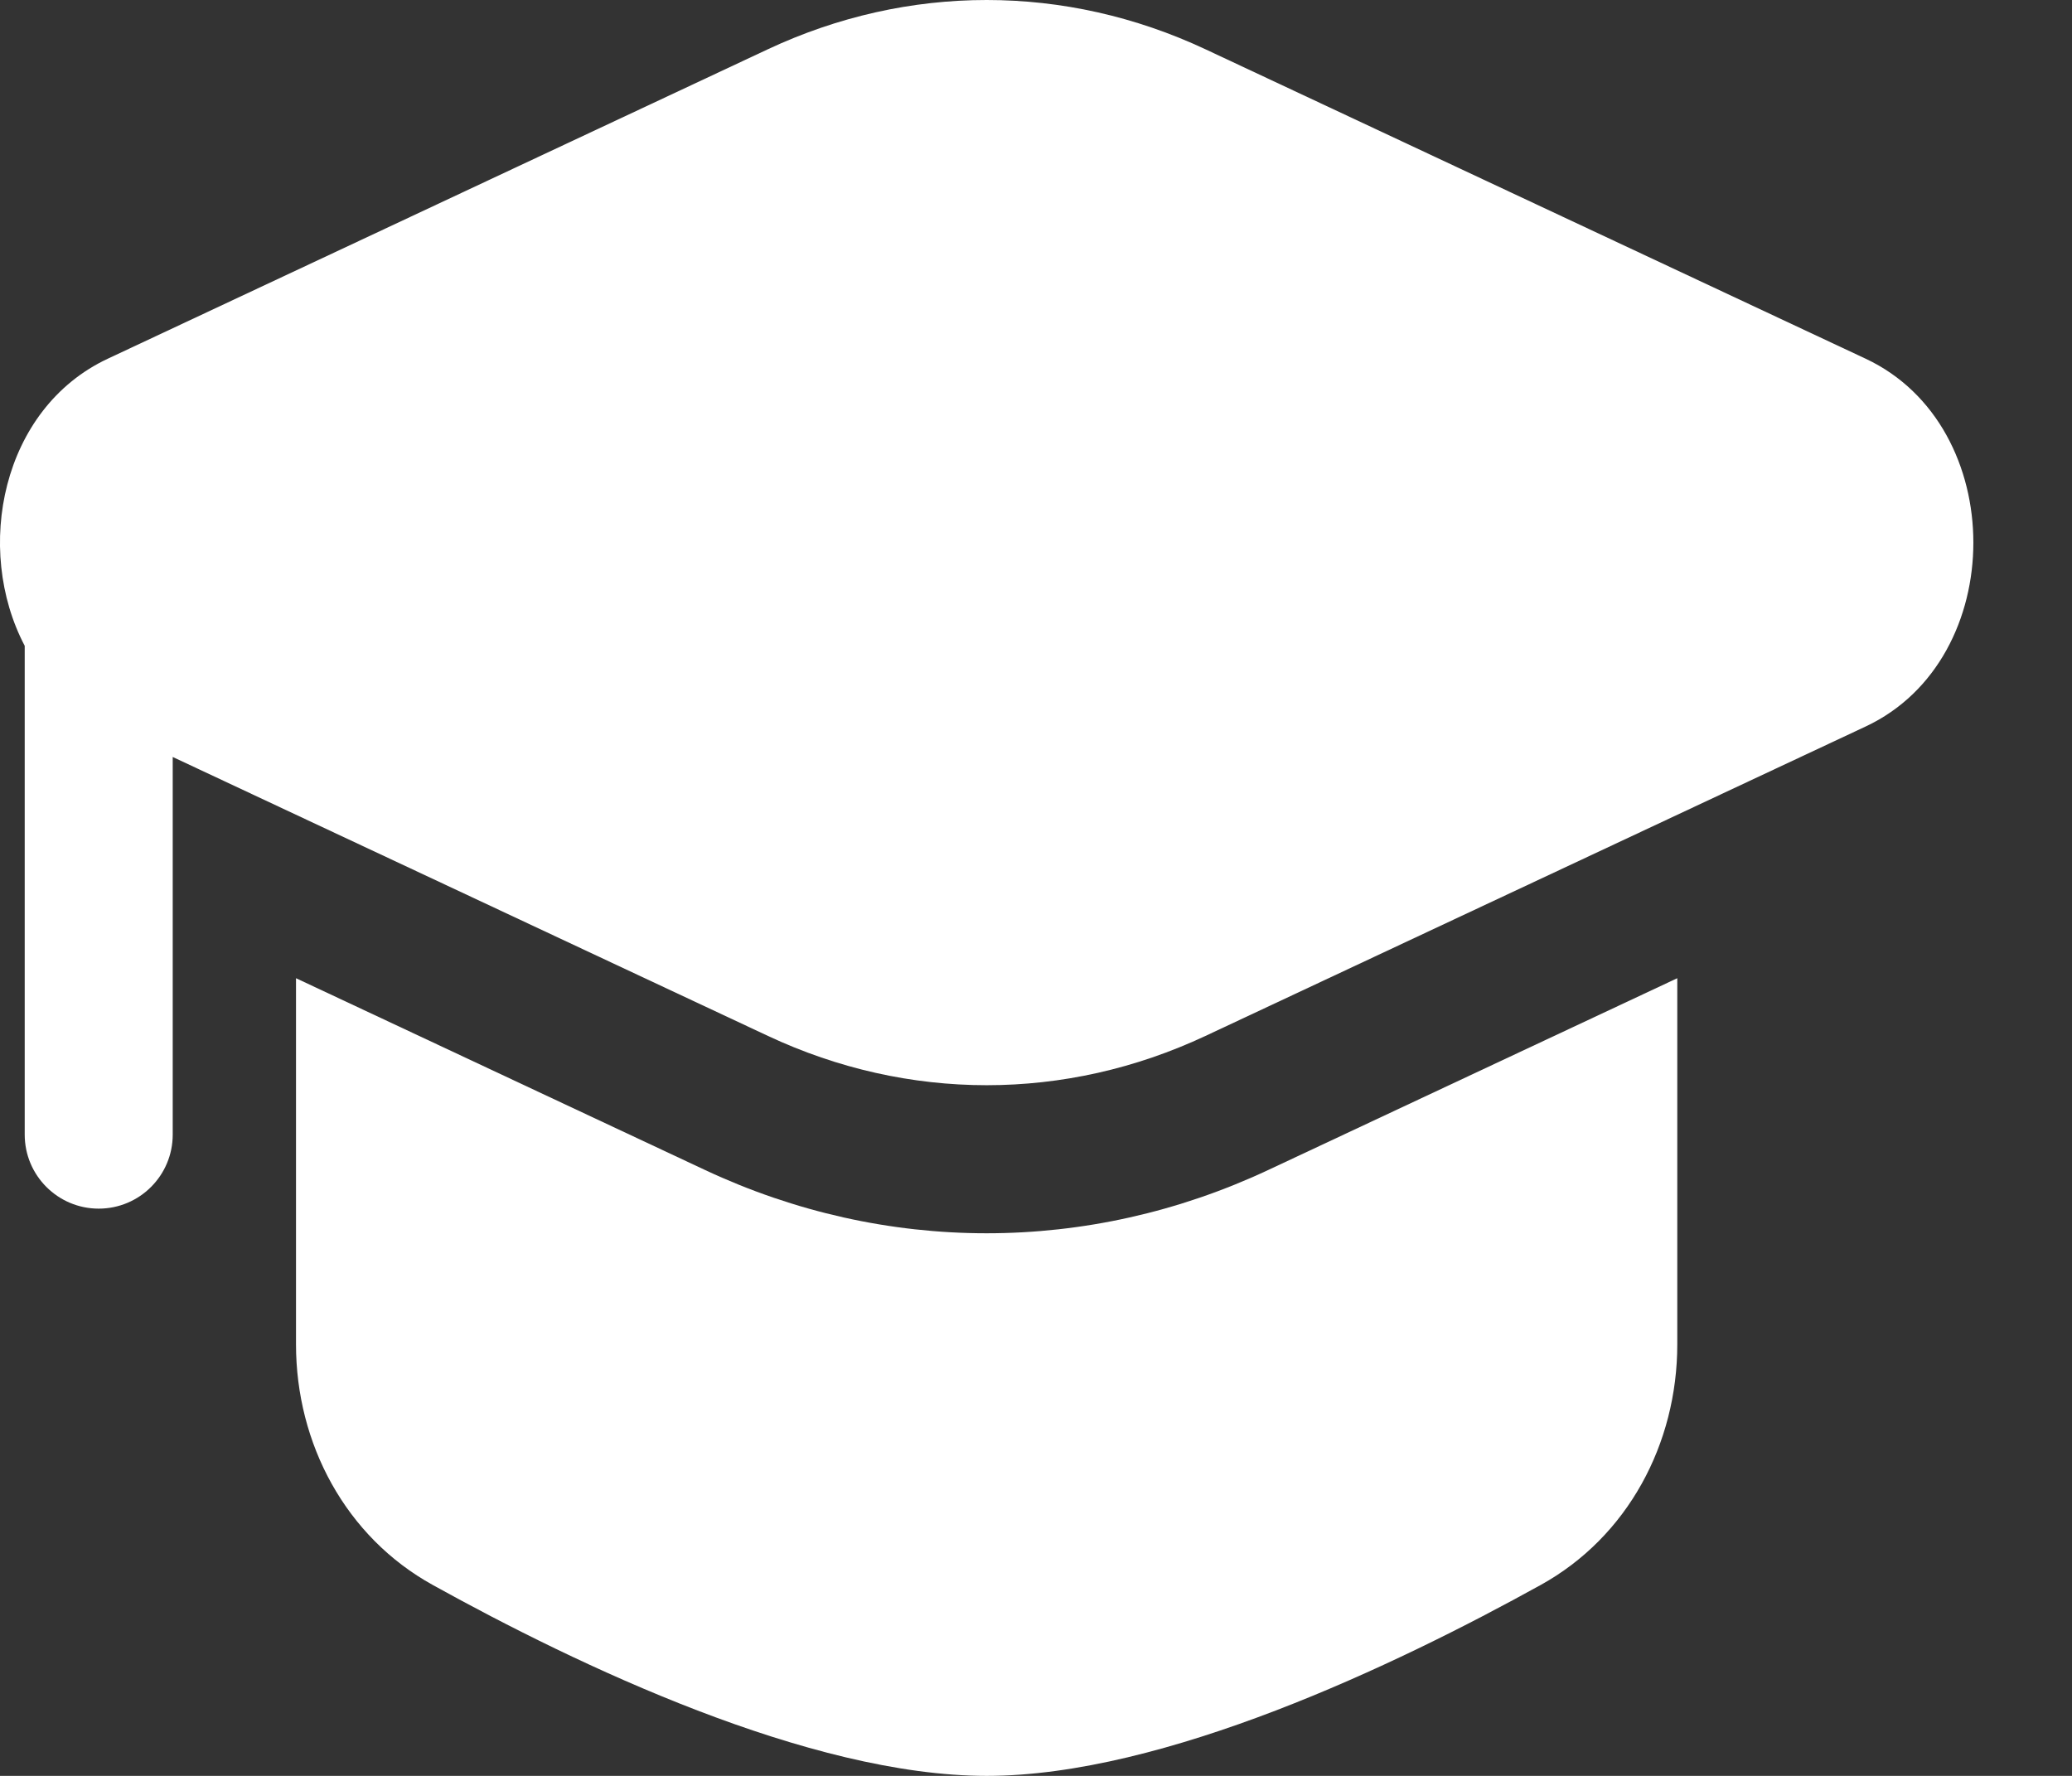
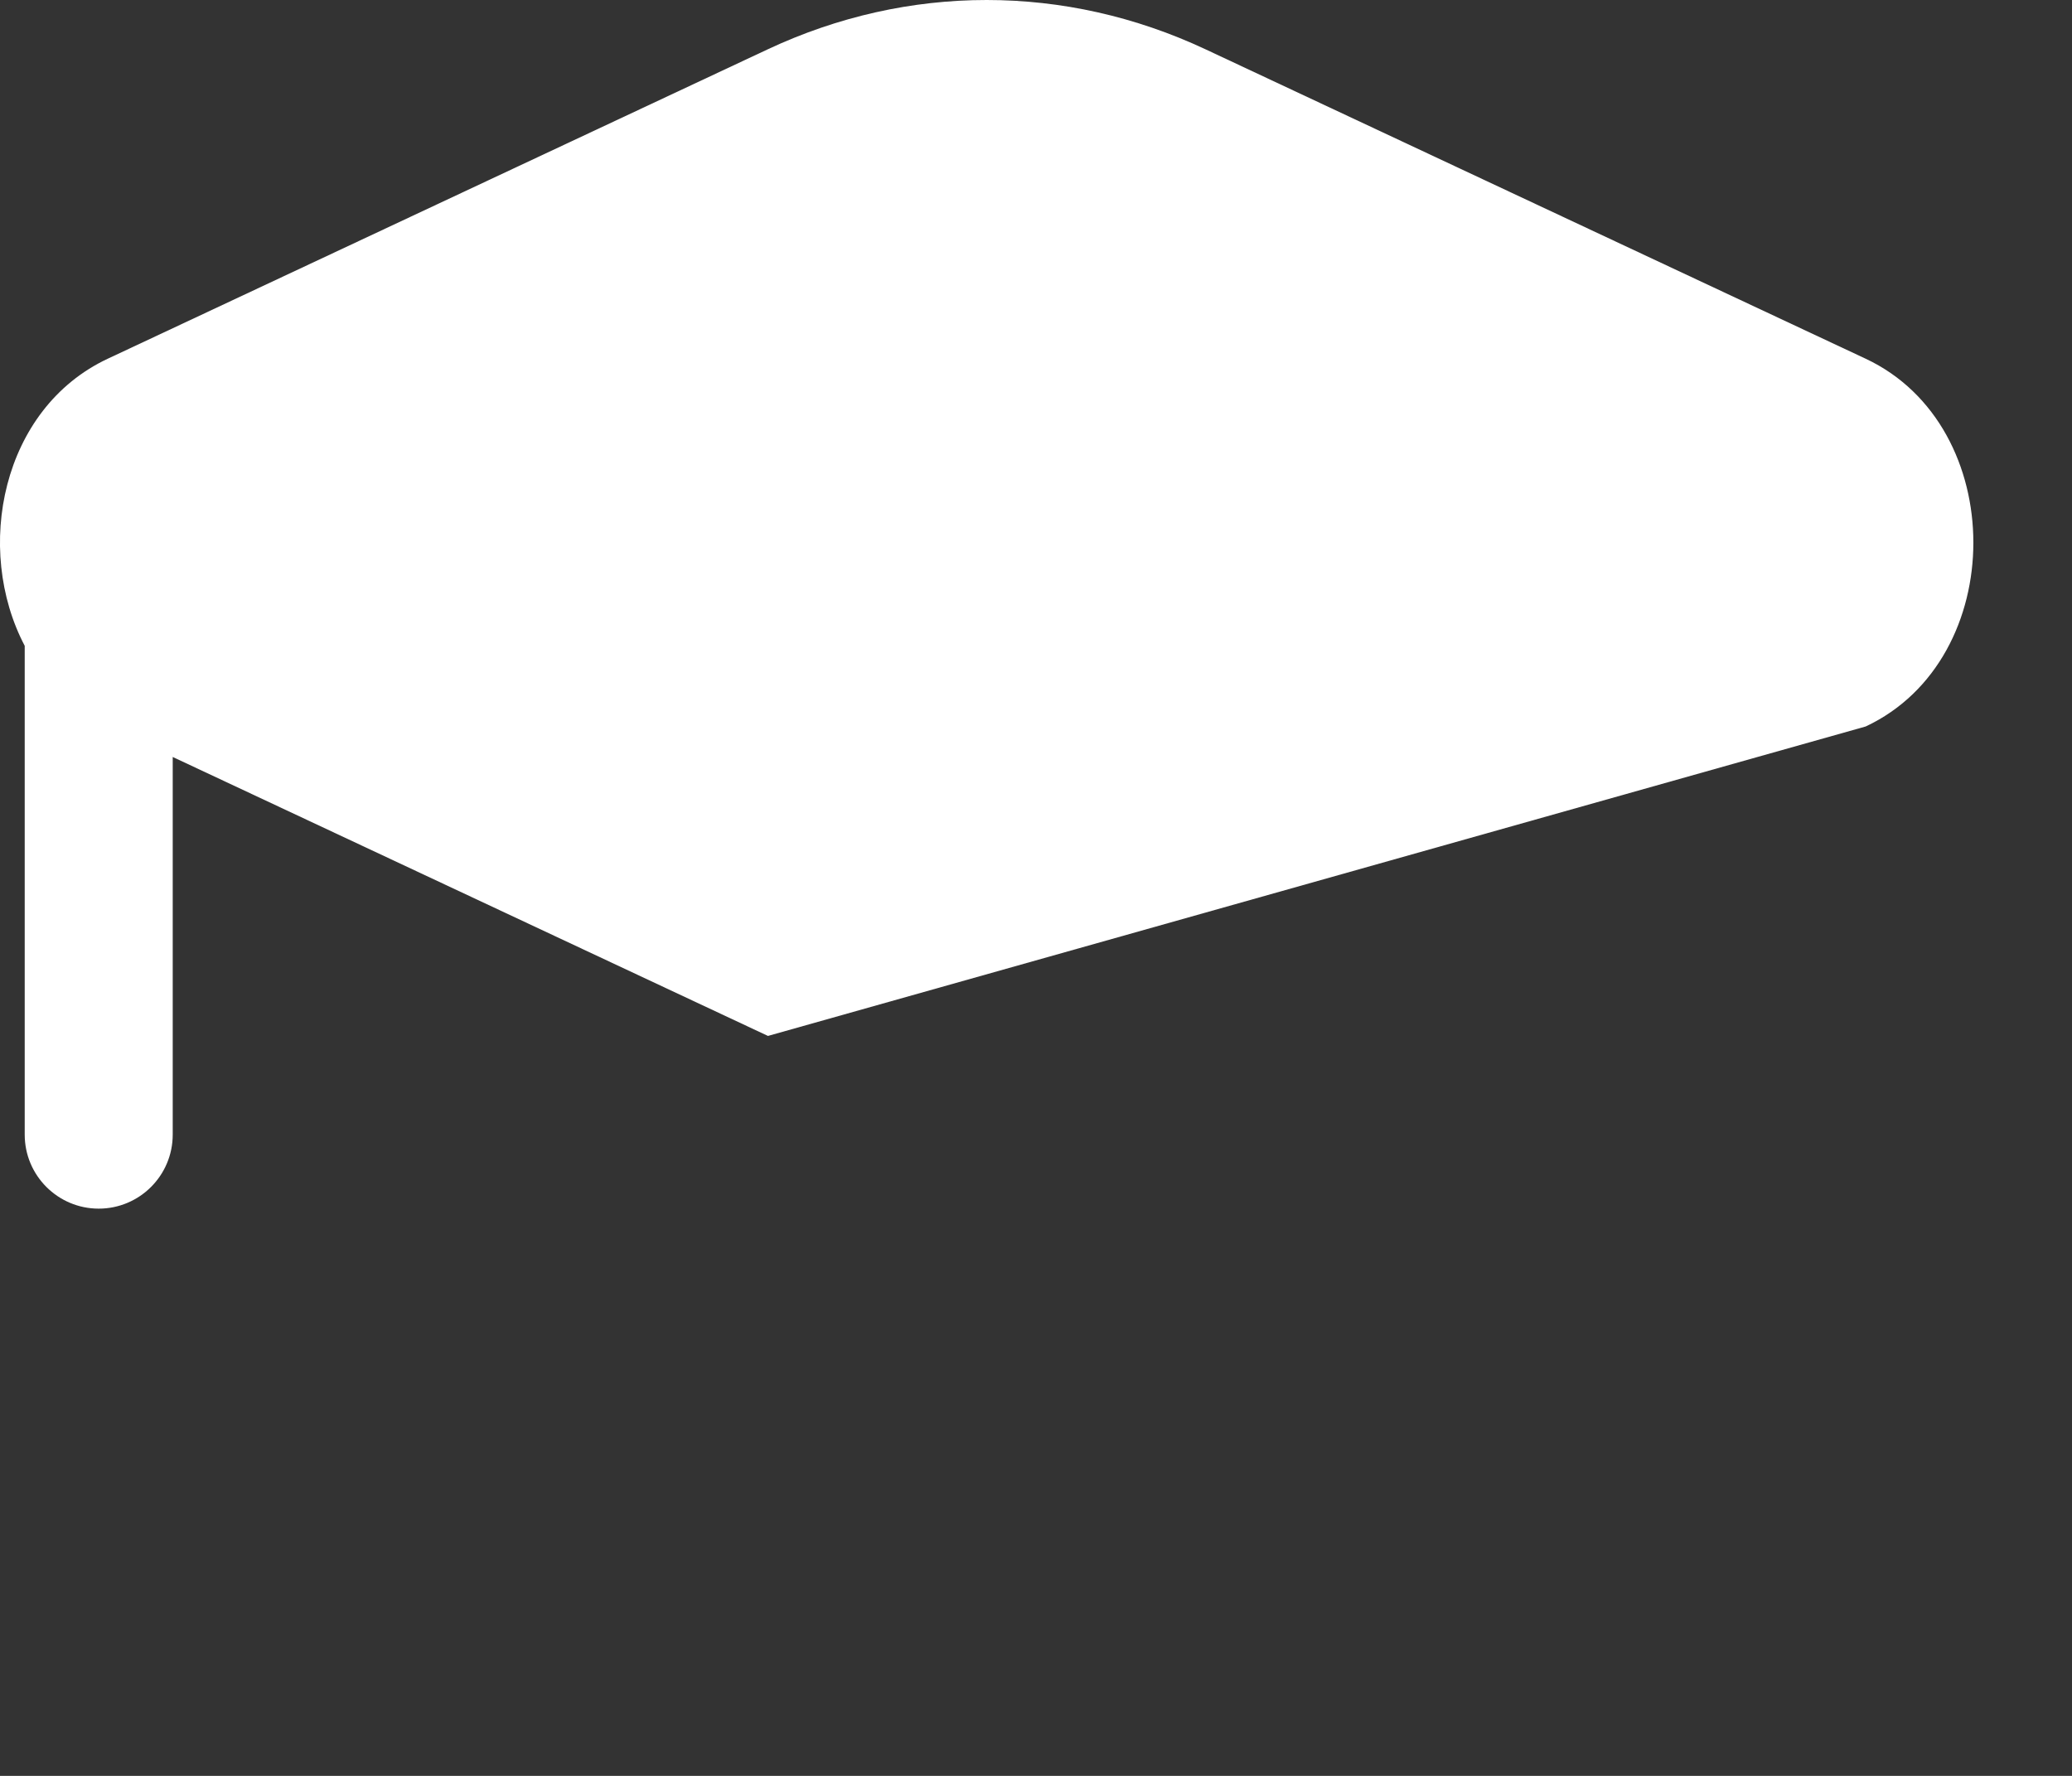
<svg xmlns="http://www.w3.org/2000/svg" fill="none" height="100%" overflow="visible" preserveAspectRatio="none" style="display: block;" viewBox="0 0 14 12" width="100%">
  <rect x="0" y="0" width="14" height="12" fill="#333333" stroke="none" />
  <g id="Vector">
-     <path d="M8.145 0.333C7.197 -0.111 6.136 -0.111 5.188 0.333L0.728 2.424C0.01 2.761 -0.177 3.709 0.167 4.364L0.167 7.667C0.167 7.943 0.391 8.167 0.667 8.167C0.943 8.167 1.167 7.943 1.167 7.667V5.115L5.189 7C6.136 7.444 7.198 7.444 8.145 7L12.606 4.909C13.576 4.454 13.576 2.879 12.606 2.424L8.145 0.333Z" fill="white" />
-     <path d="M2 6.61V9.084C2 9.756 2.336 10.385 2.924 10.71C3.902 11.252 5.469 12 6.667 12C7.864 12 9.431 11.252 10.41 10.71C10.998 10.385 11.333 9.756 11.333 9.084V6.61L8.569 7.906C7.353 8.476 5.98 8.476 4.764 7.906L2 6.61Z" fill="white" />
+     <path d="M8.145 0.333C7.197 -0.111 6.136 -0.111 5.188 0.333L0.728 2.424C0.01 2.761 -0.177 3.709 0.167 4.364L0.167 7.667C0.167 7.943 0.391 8.167 0.667 8.167C0.943 8.167 1.167 7.943 1.167 7.667V5.115L5.189 7L12.606 4.909C13.576 4.454 13.576 2.879 12.606 2.424L8.145 0.333Z" fill="white" />
  </g>
</svg>